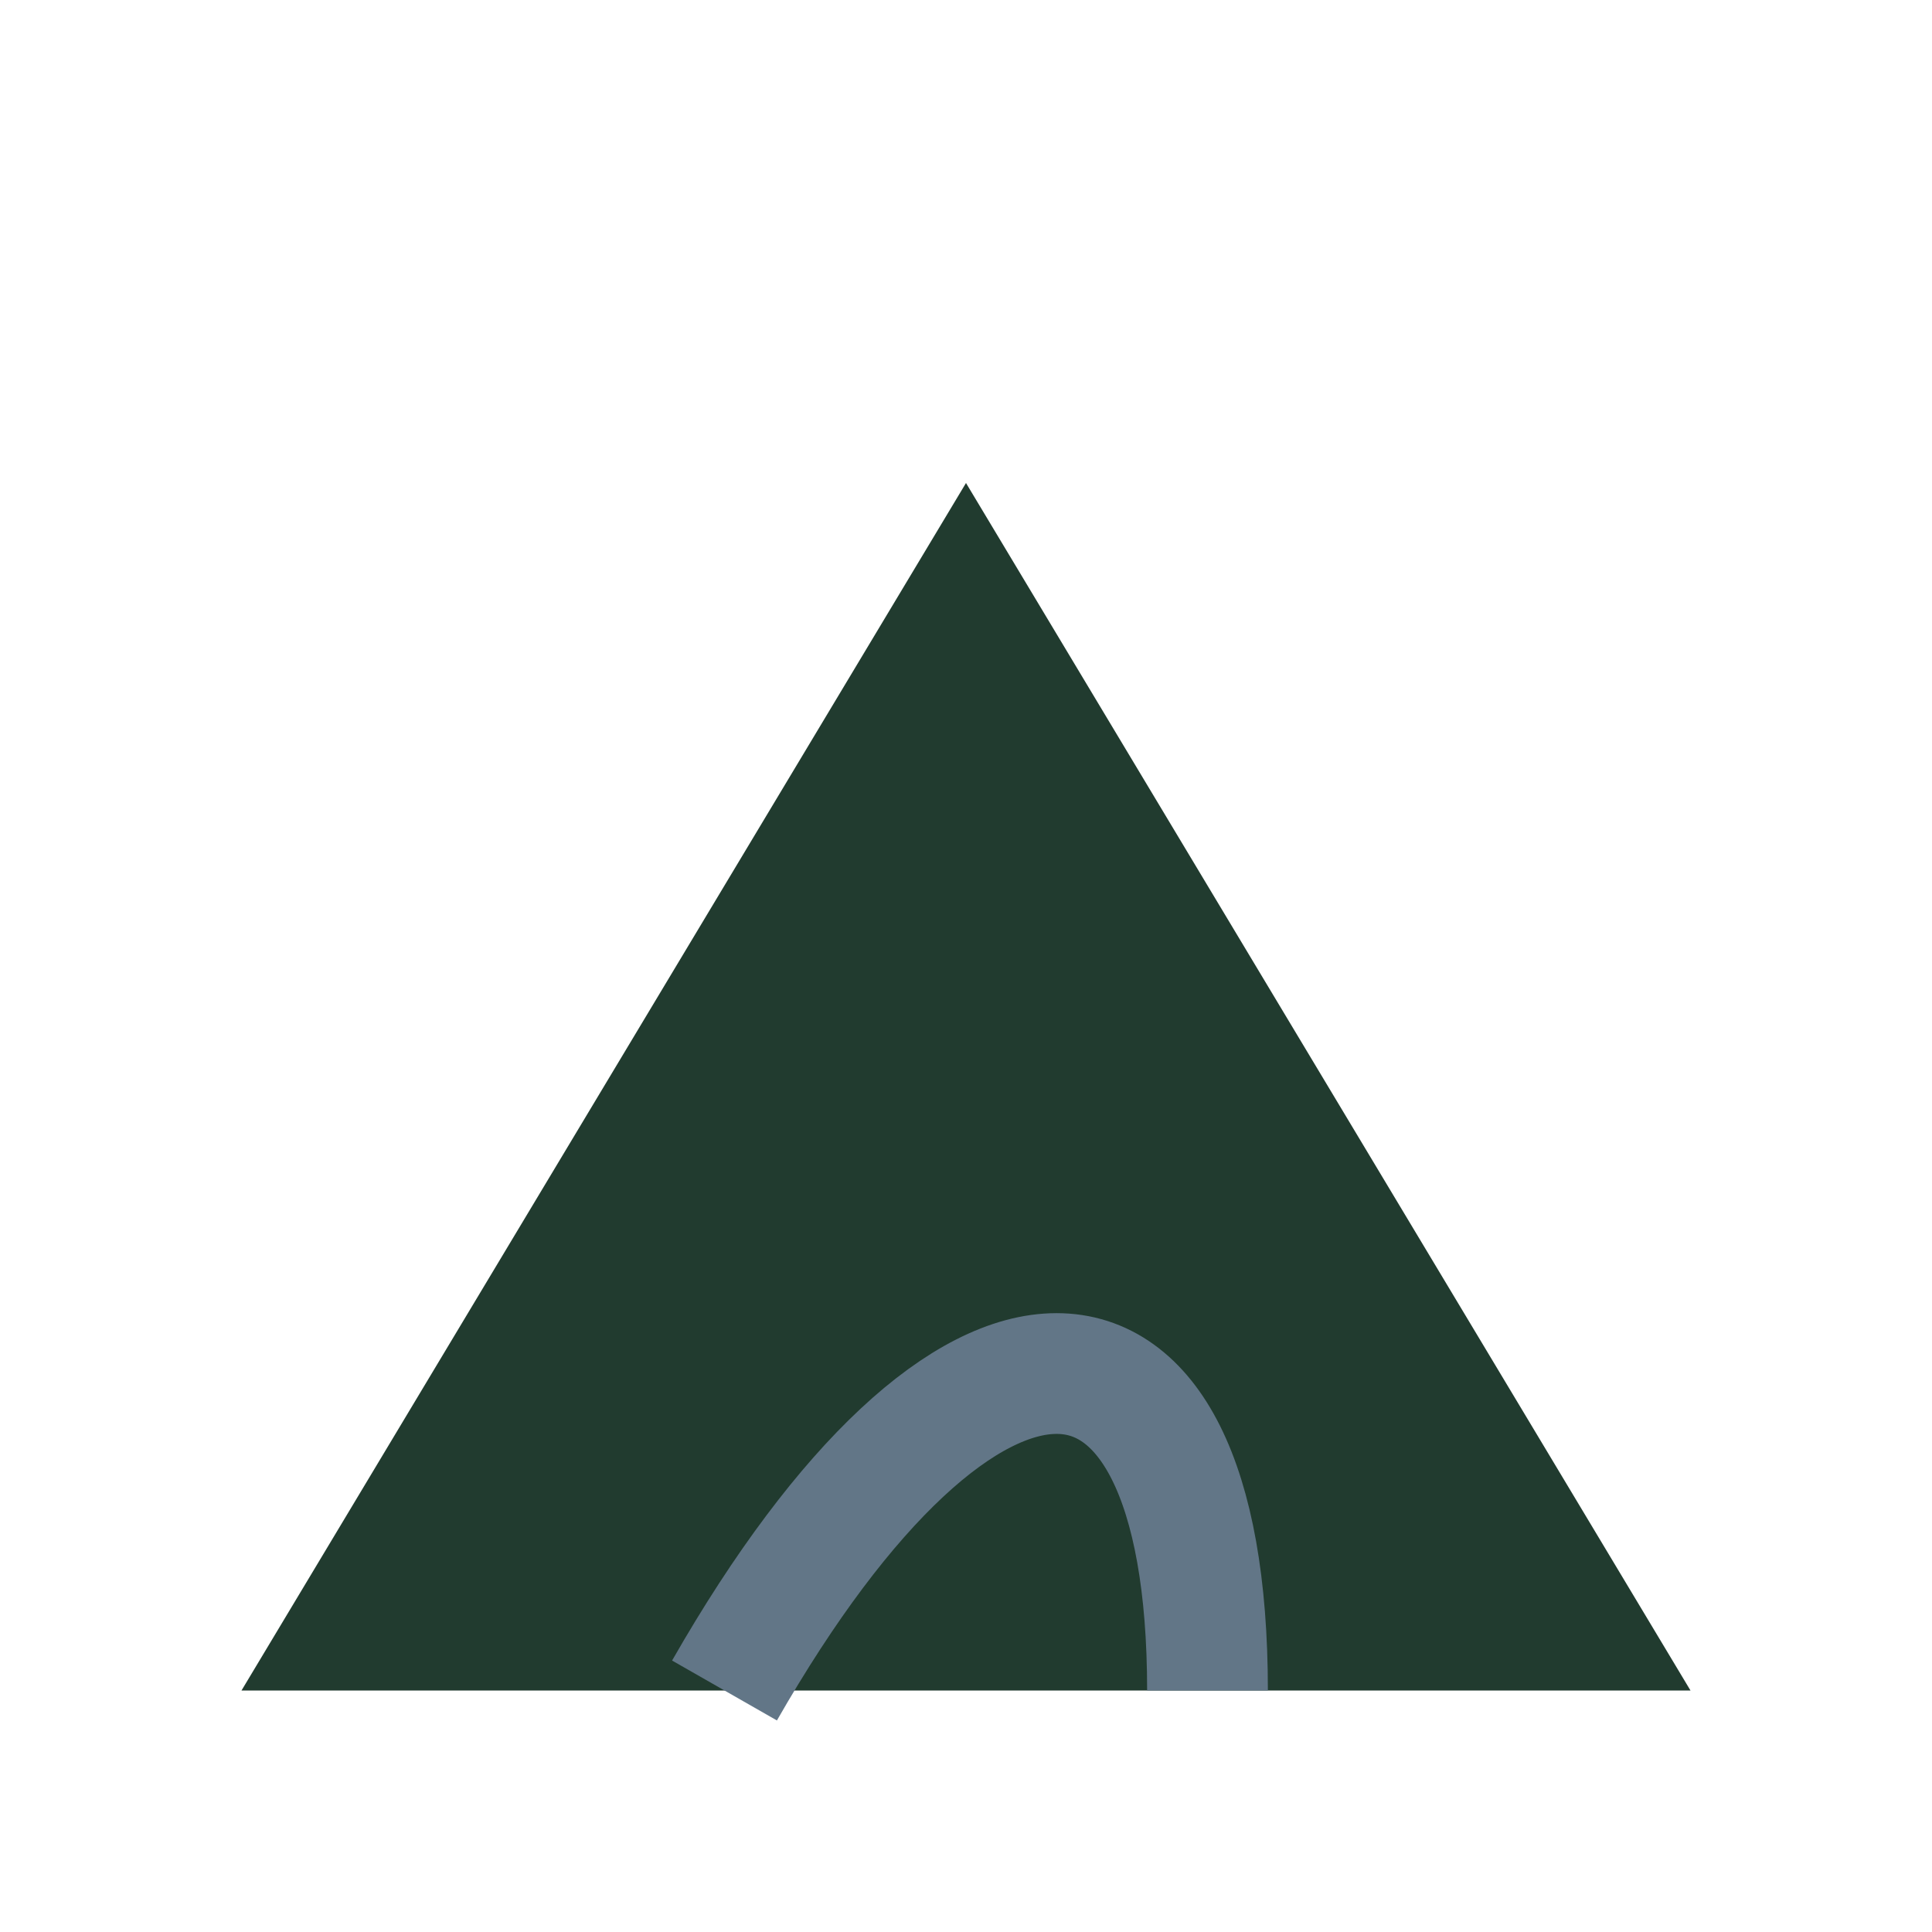
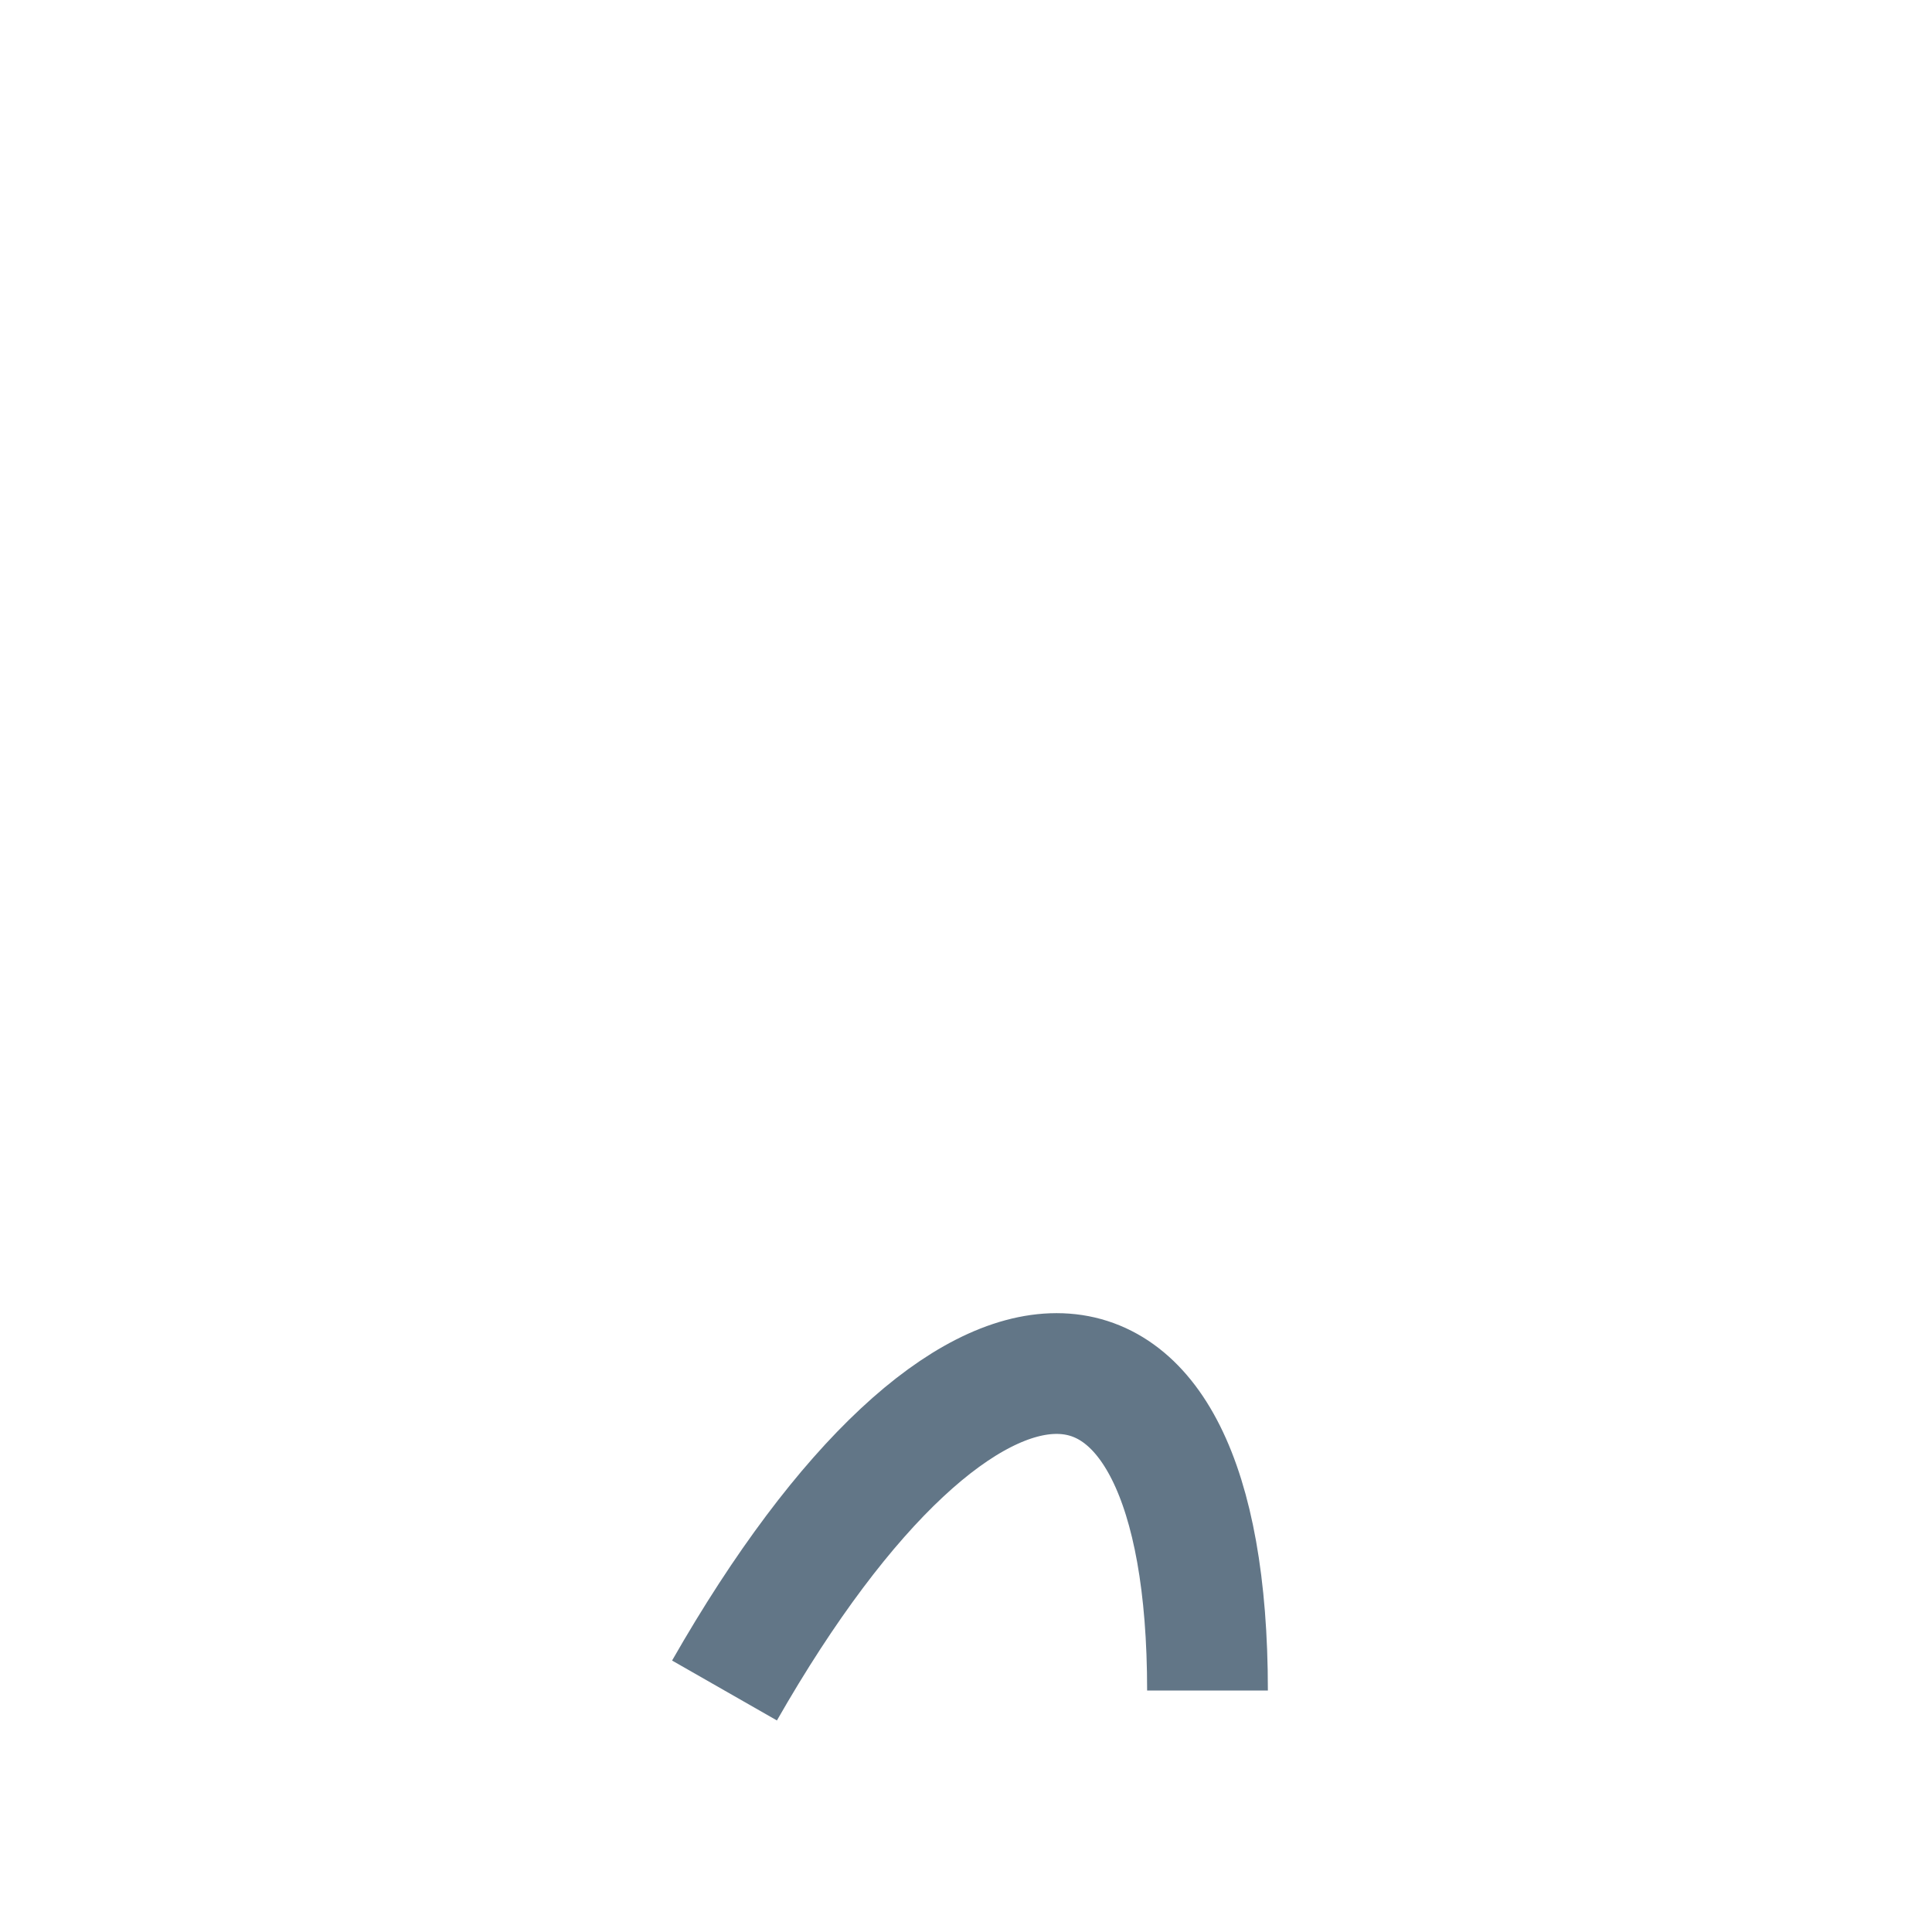
<svg xmlns="http://www.w3.org/2000/svg" width="32" height="32" viewBox="0 0 32 32">
-   <polygon points="4,28 16,8 28,28" fill="#213B2F" />
  <path d="M12 28c4-7 8-7 8 0" stroke="#627687" stroke-width="2" fill="none" />
</svg>